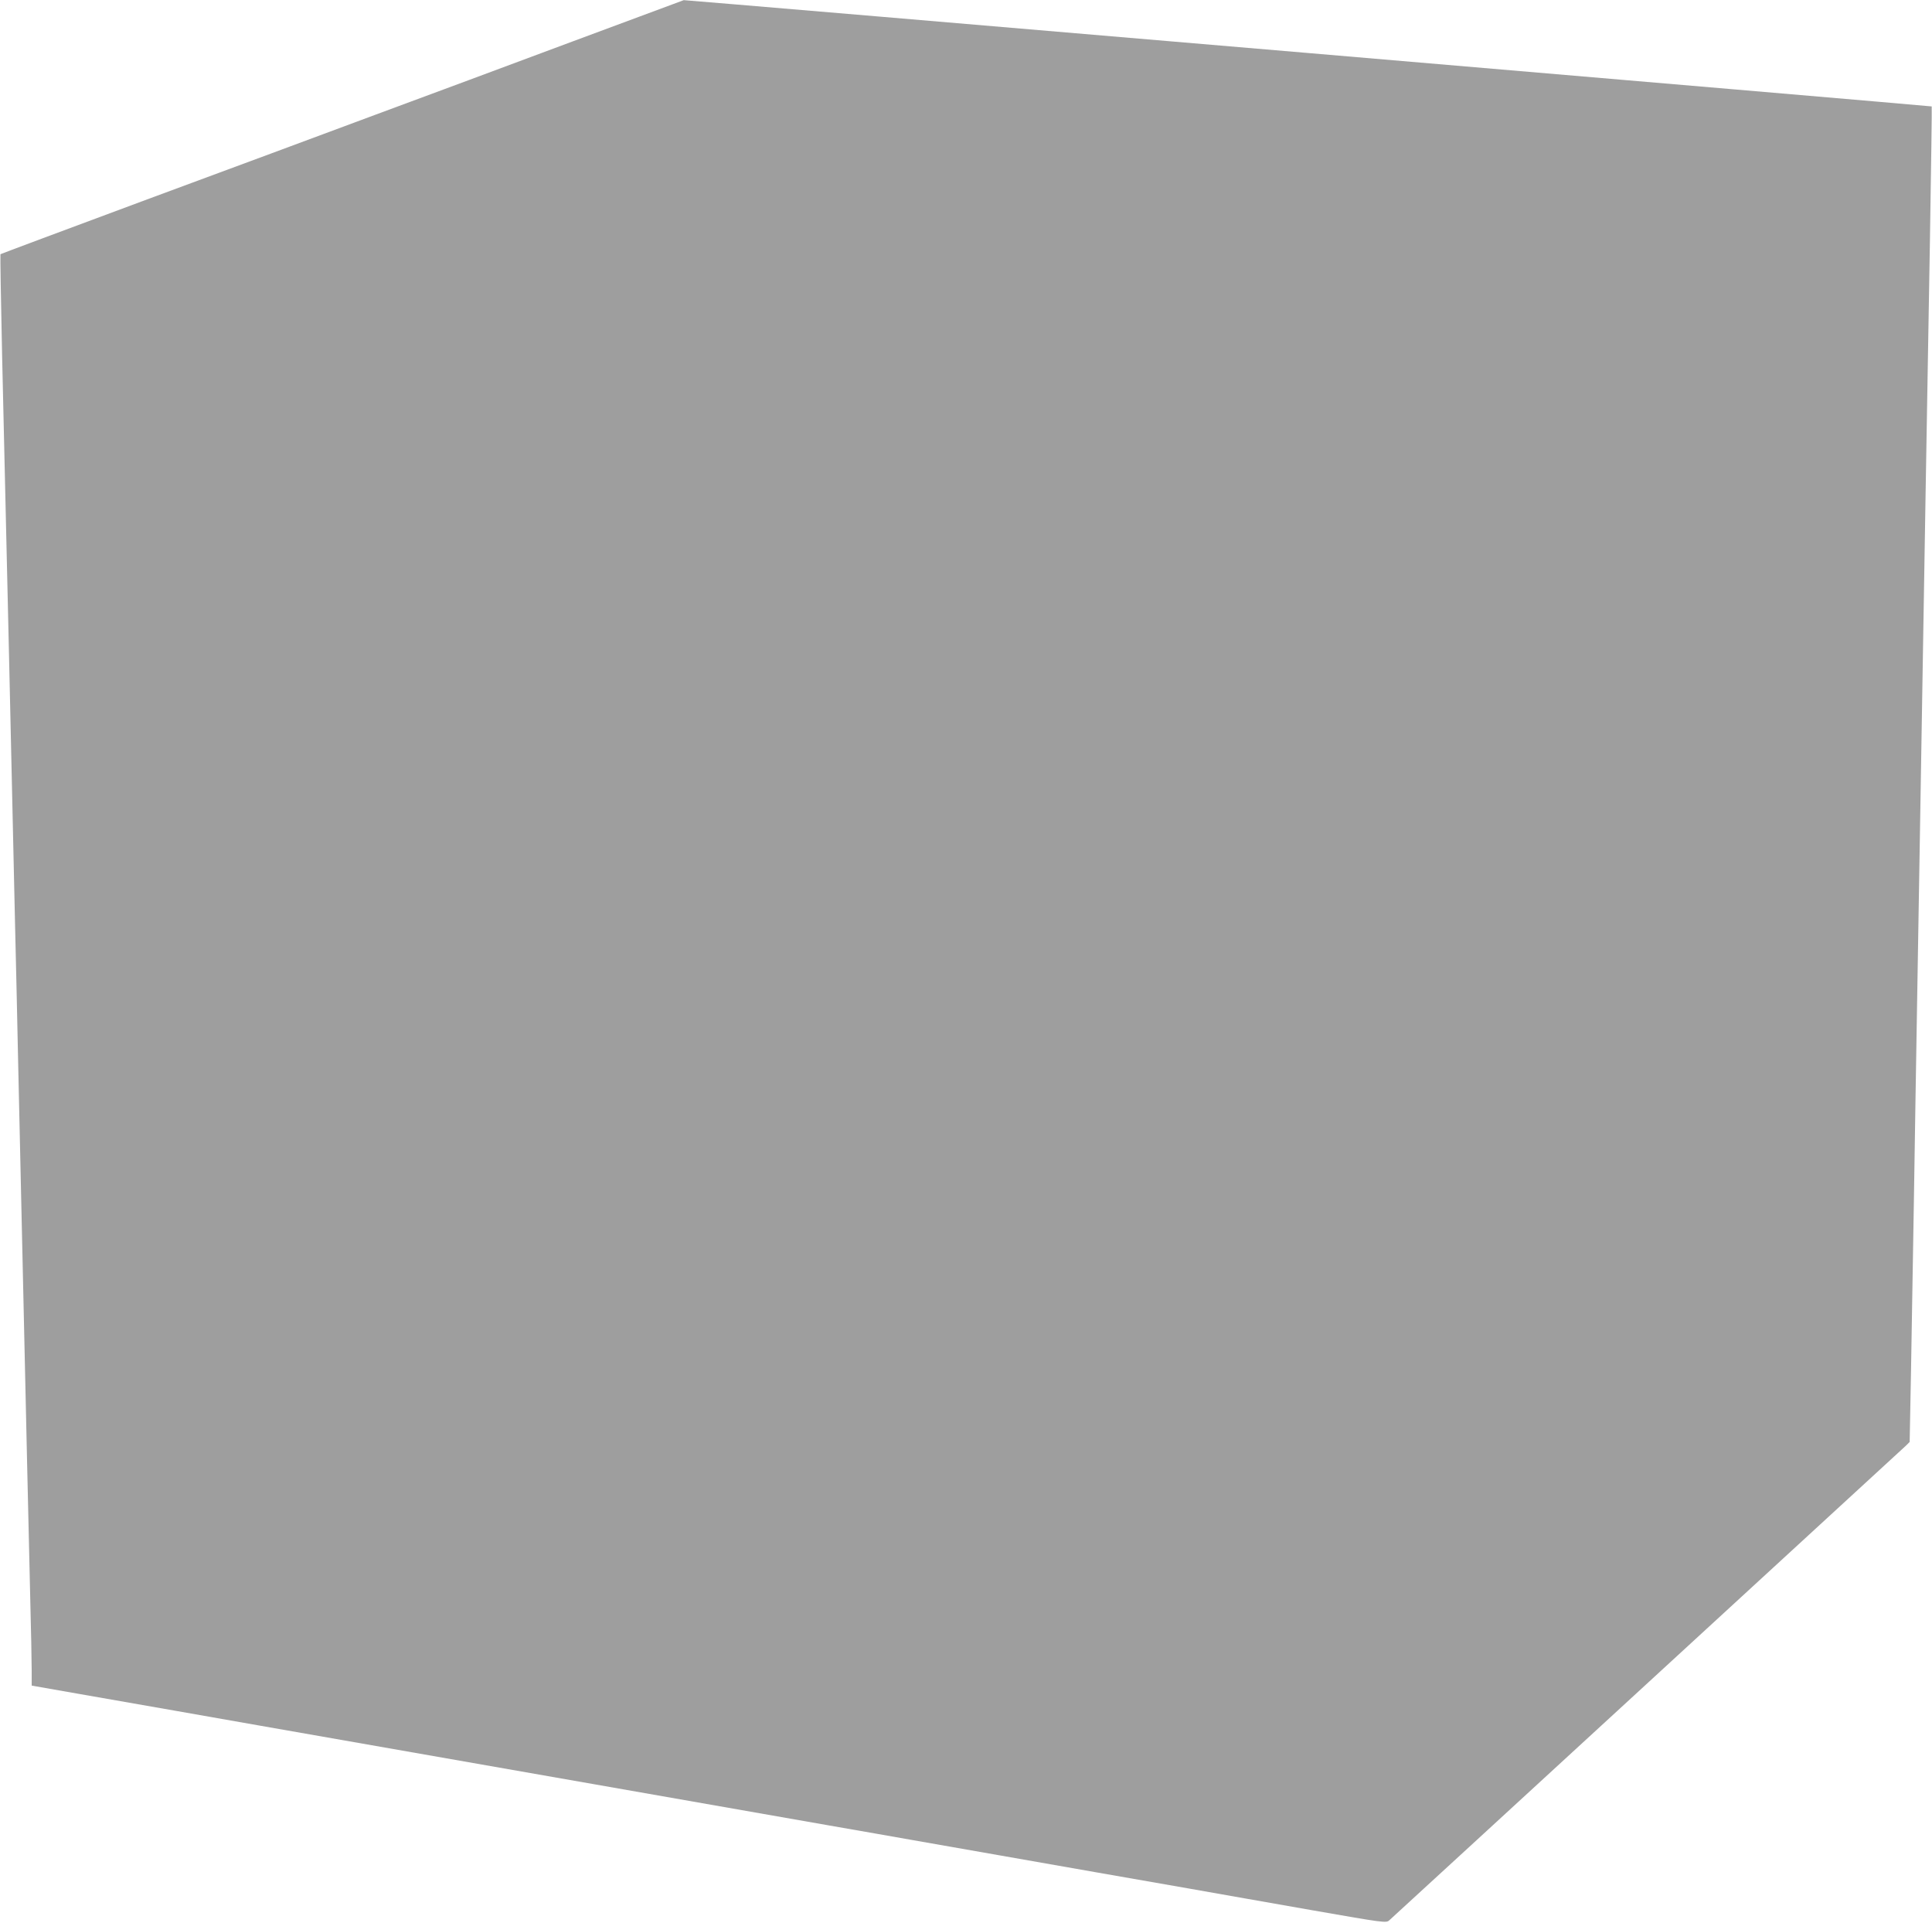
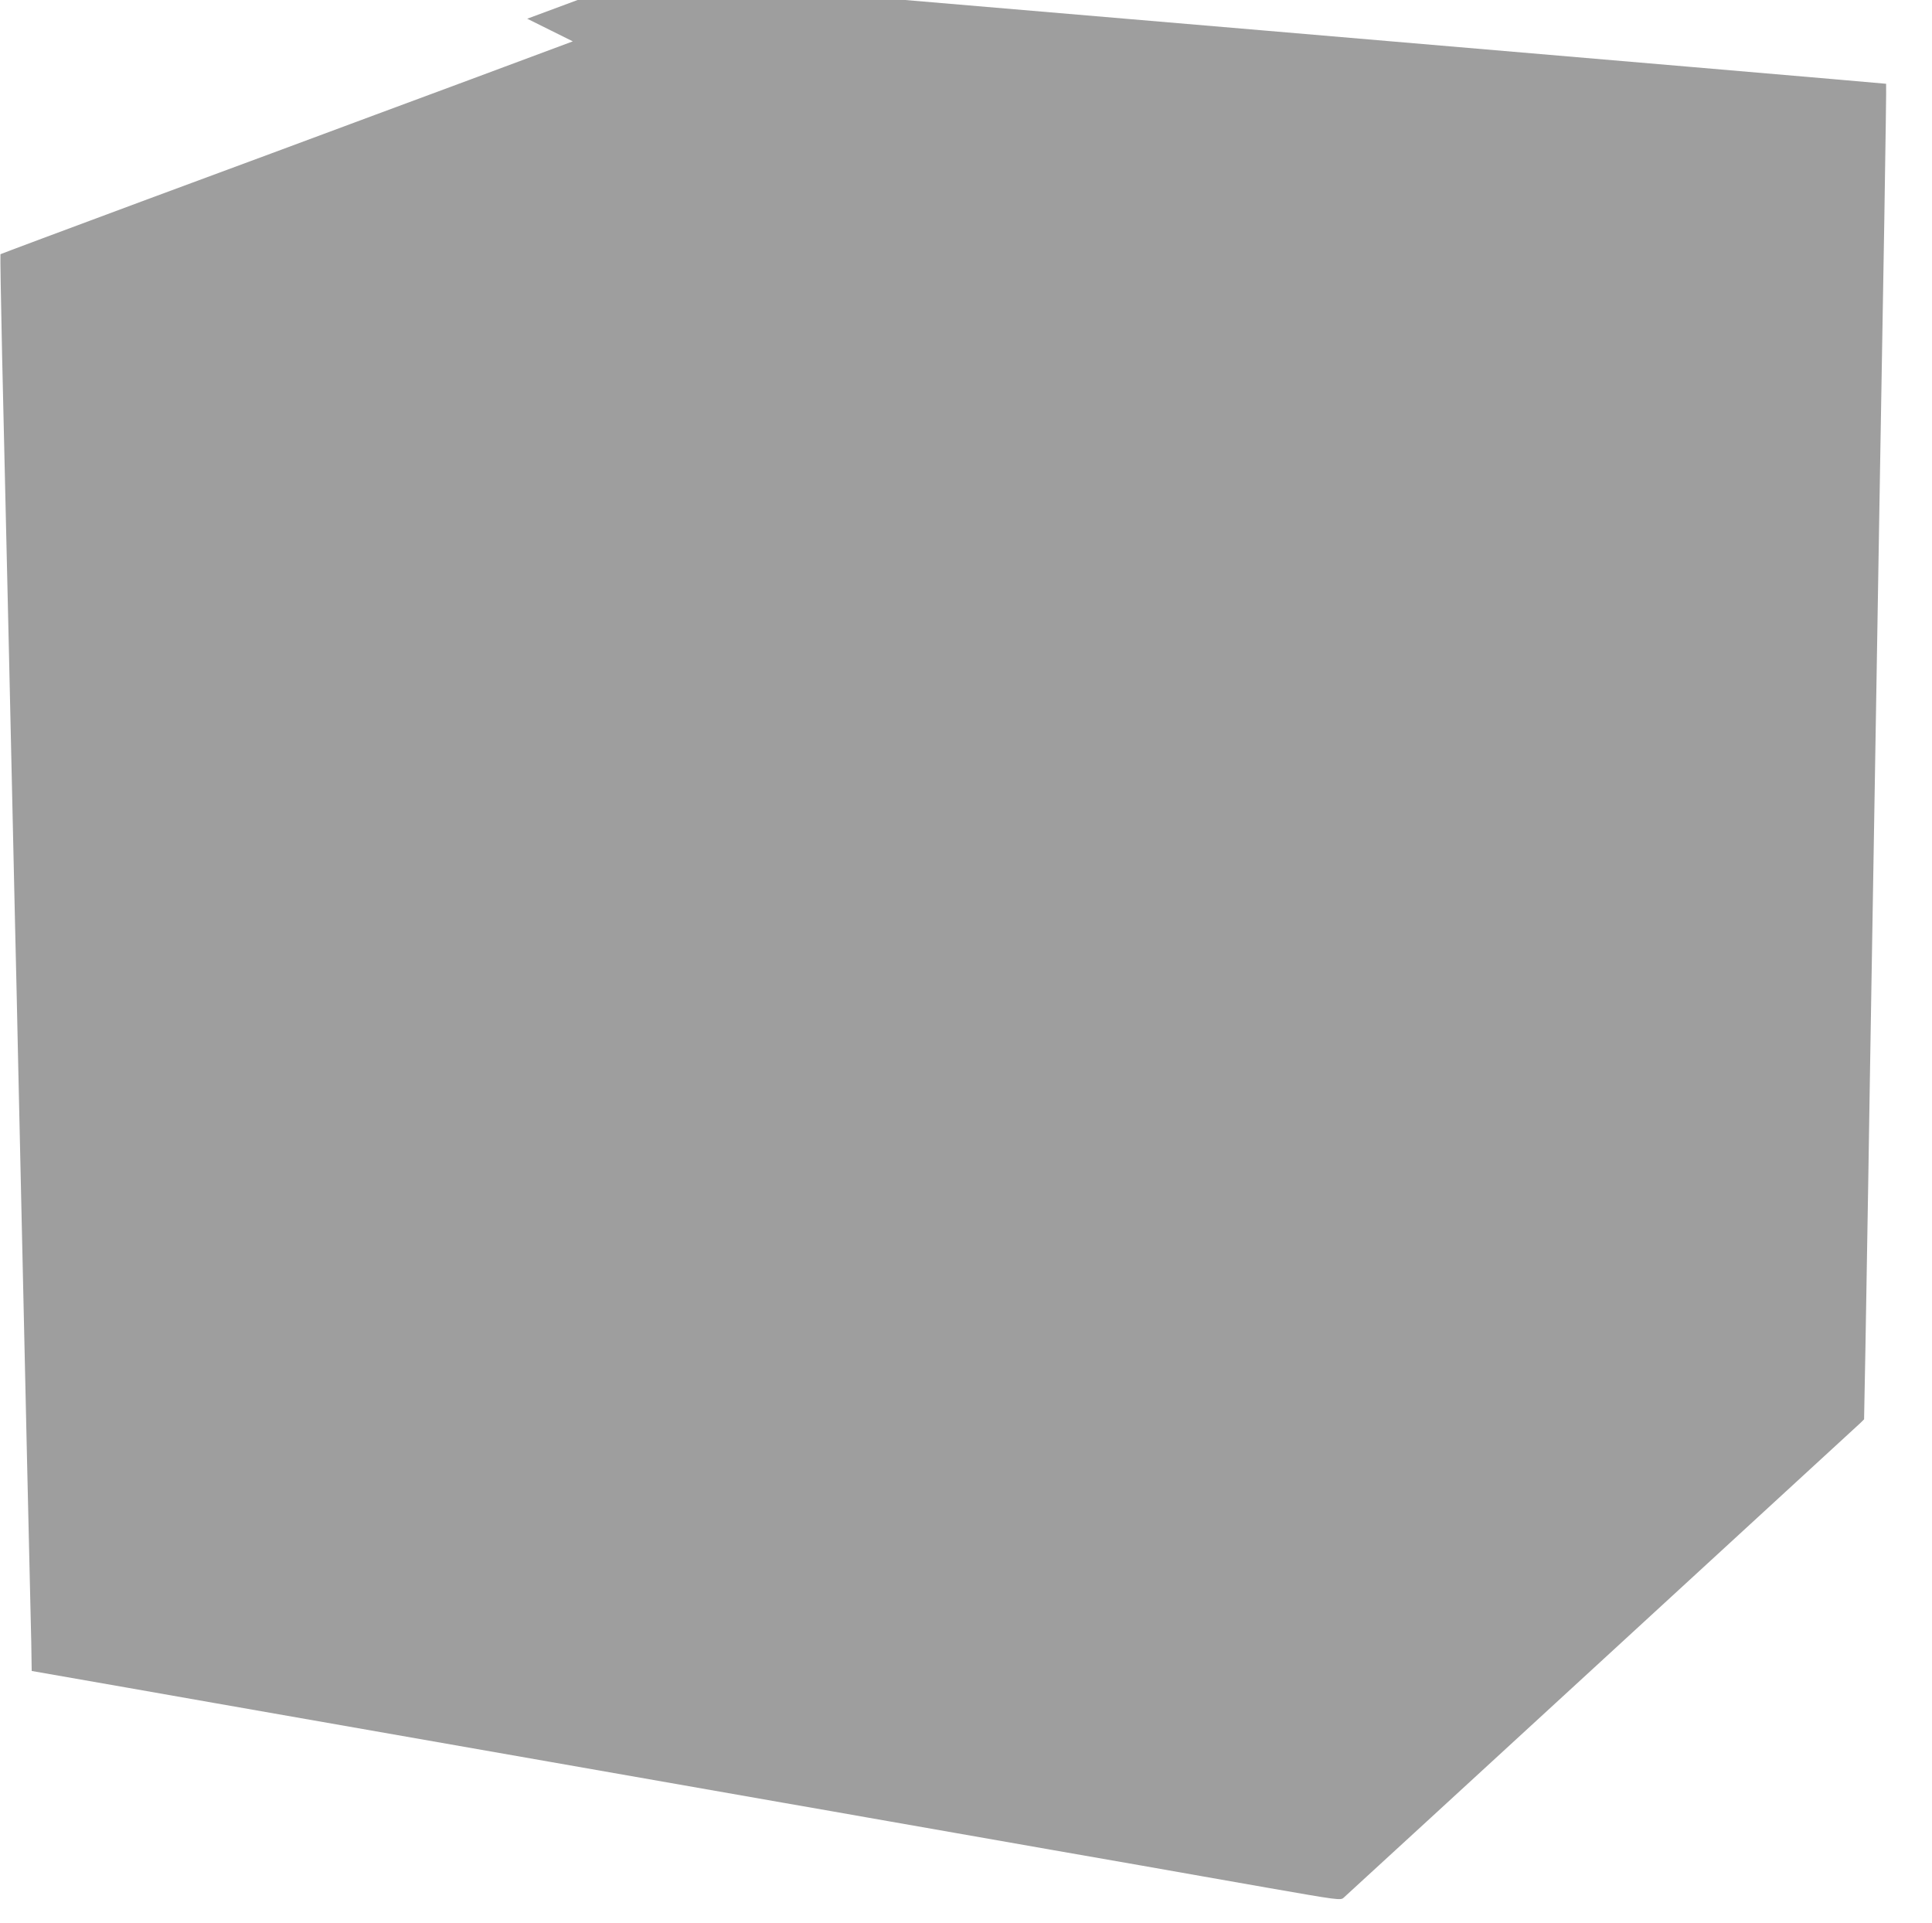
<svg xmlns="http://www.w3.org/2000/svg" version="1.0" width="1280pt" height="1274pt" viewBox="0 0 1280 1274" preserveAspectRatio="xMidYMid meet">
  <g transform="translate(0,1274) scale(0.1,-0.1)" fill="#9e9e9e" stroke="none">
-     <path d="M3795 12466 c-401 -150 -989 -368 -1305 -485 -316 -118 -1004 -373 -1529 -567 -525 -195 -956 -356 -958 -358 -2 -2 3 -305 11 -672 18 -781 32 -1380 46 -1996 5 -244 14 -644 20 -890 5 -247 15 -648 20 -893 6 -245 15 -646 20 -892 20 -907 43 -1908 60 -2683 6 -256 15 -644 20 -864 6 -219 10 -442 10 -495 l0 -97 302 -53 c435 -76 881 -154 1203 -211 313 -55 581 -102 2225 -390 630 -110 1325 -232 1545 -271 220 -38 474 -83 565 -99 91 -16 347 -61 570 -100 223 -39 518 -91 655 -115 138 -24 405 -71 595 -104 190 -34 563 -99 829 -146 474 -83 485 -84 505 -66 43 38 3402 3125 3425 3146 l23 23 9 473 c4 261 13 767 19 1124 5 358 15 913 20 1235 5 322 14 860 20 1195 34 2059 44 2640 66 3914 8 497 14 905 12 906 -3 3 -8260 706 -8268 704 -3 -1 -333 -124 -735 -273z" />
+     <path d="M3795 12466 c-401 -150 -989 -368 -1305 -485 -316 -118 -1004 -373 -1529 -567 -525 -195 -956 -356 -958 -358 -2 -2 3 -305 11 -672 18 -781 32 -1380 46 -1996 5 -244 14 -644 20 -890 5 -247 15 -648 20 -893 6 -245 15 -646 20 -892 20 -907 43 -1908 60 -2683 6 -256 15 -644 20 -864 6 -219 10 -442 10 -495 c435 -76 881 -154 1203 -211 313 -55 581 -102 2225 -390 630 -110 1325 -232 1545 -271 220 -38 474 -83 565 -99 91 -16 347 -61 570 -100 223 -39 518 -91 655 -115 138 -24 405 -71 595 -104 190 -34 563 -99 829 -146 474 -83 485 -84 505 -66 43 38 3402 3125 3425 3146 l23 23 9 473 c4 261 13 767 19 1124 5 358 15 913 20 1235 5 322 14 860 20 1195 34 2059 44 2640 66 3914 8 497 14 905 12 906 -3 3 -8260 706 -8268 704 -3 -1 -333 -124 -735 -273z" />
  </g>
</svg>